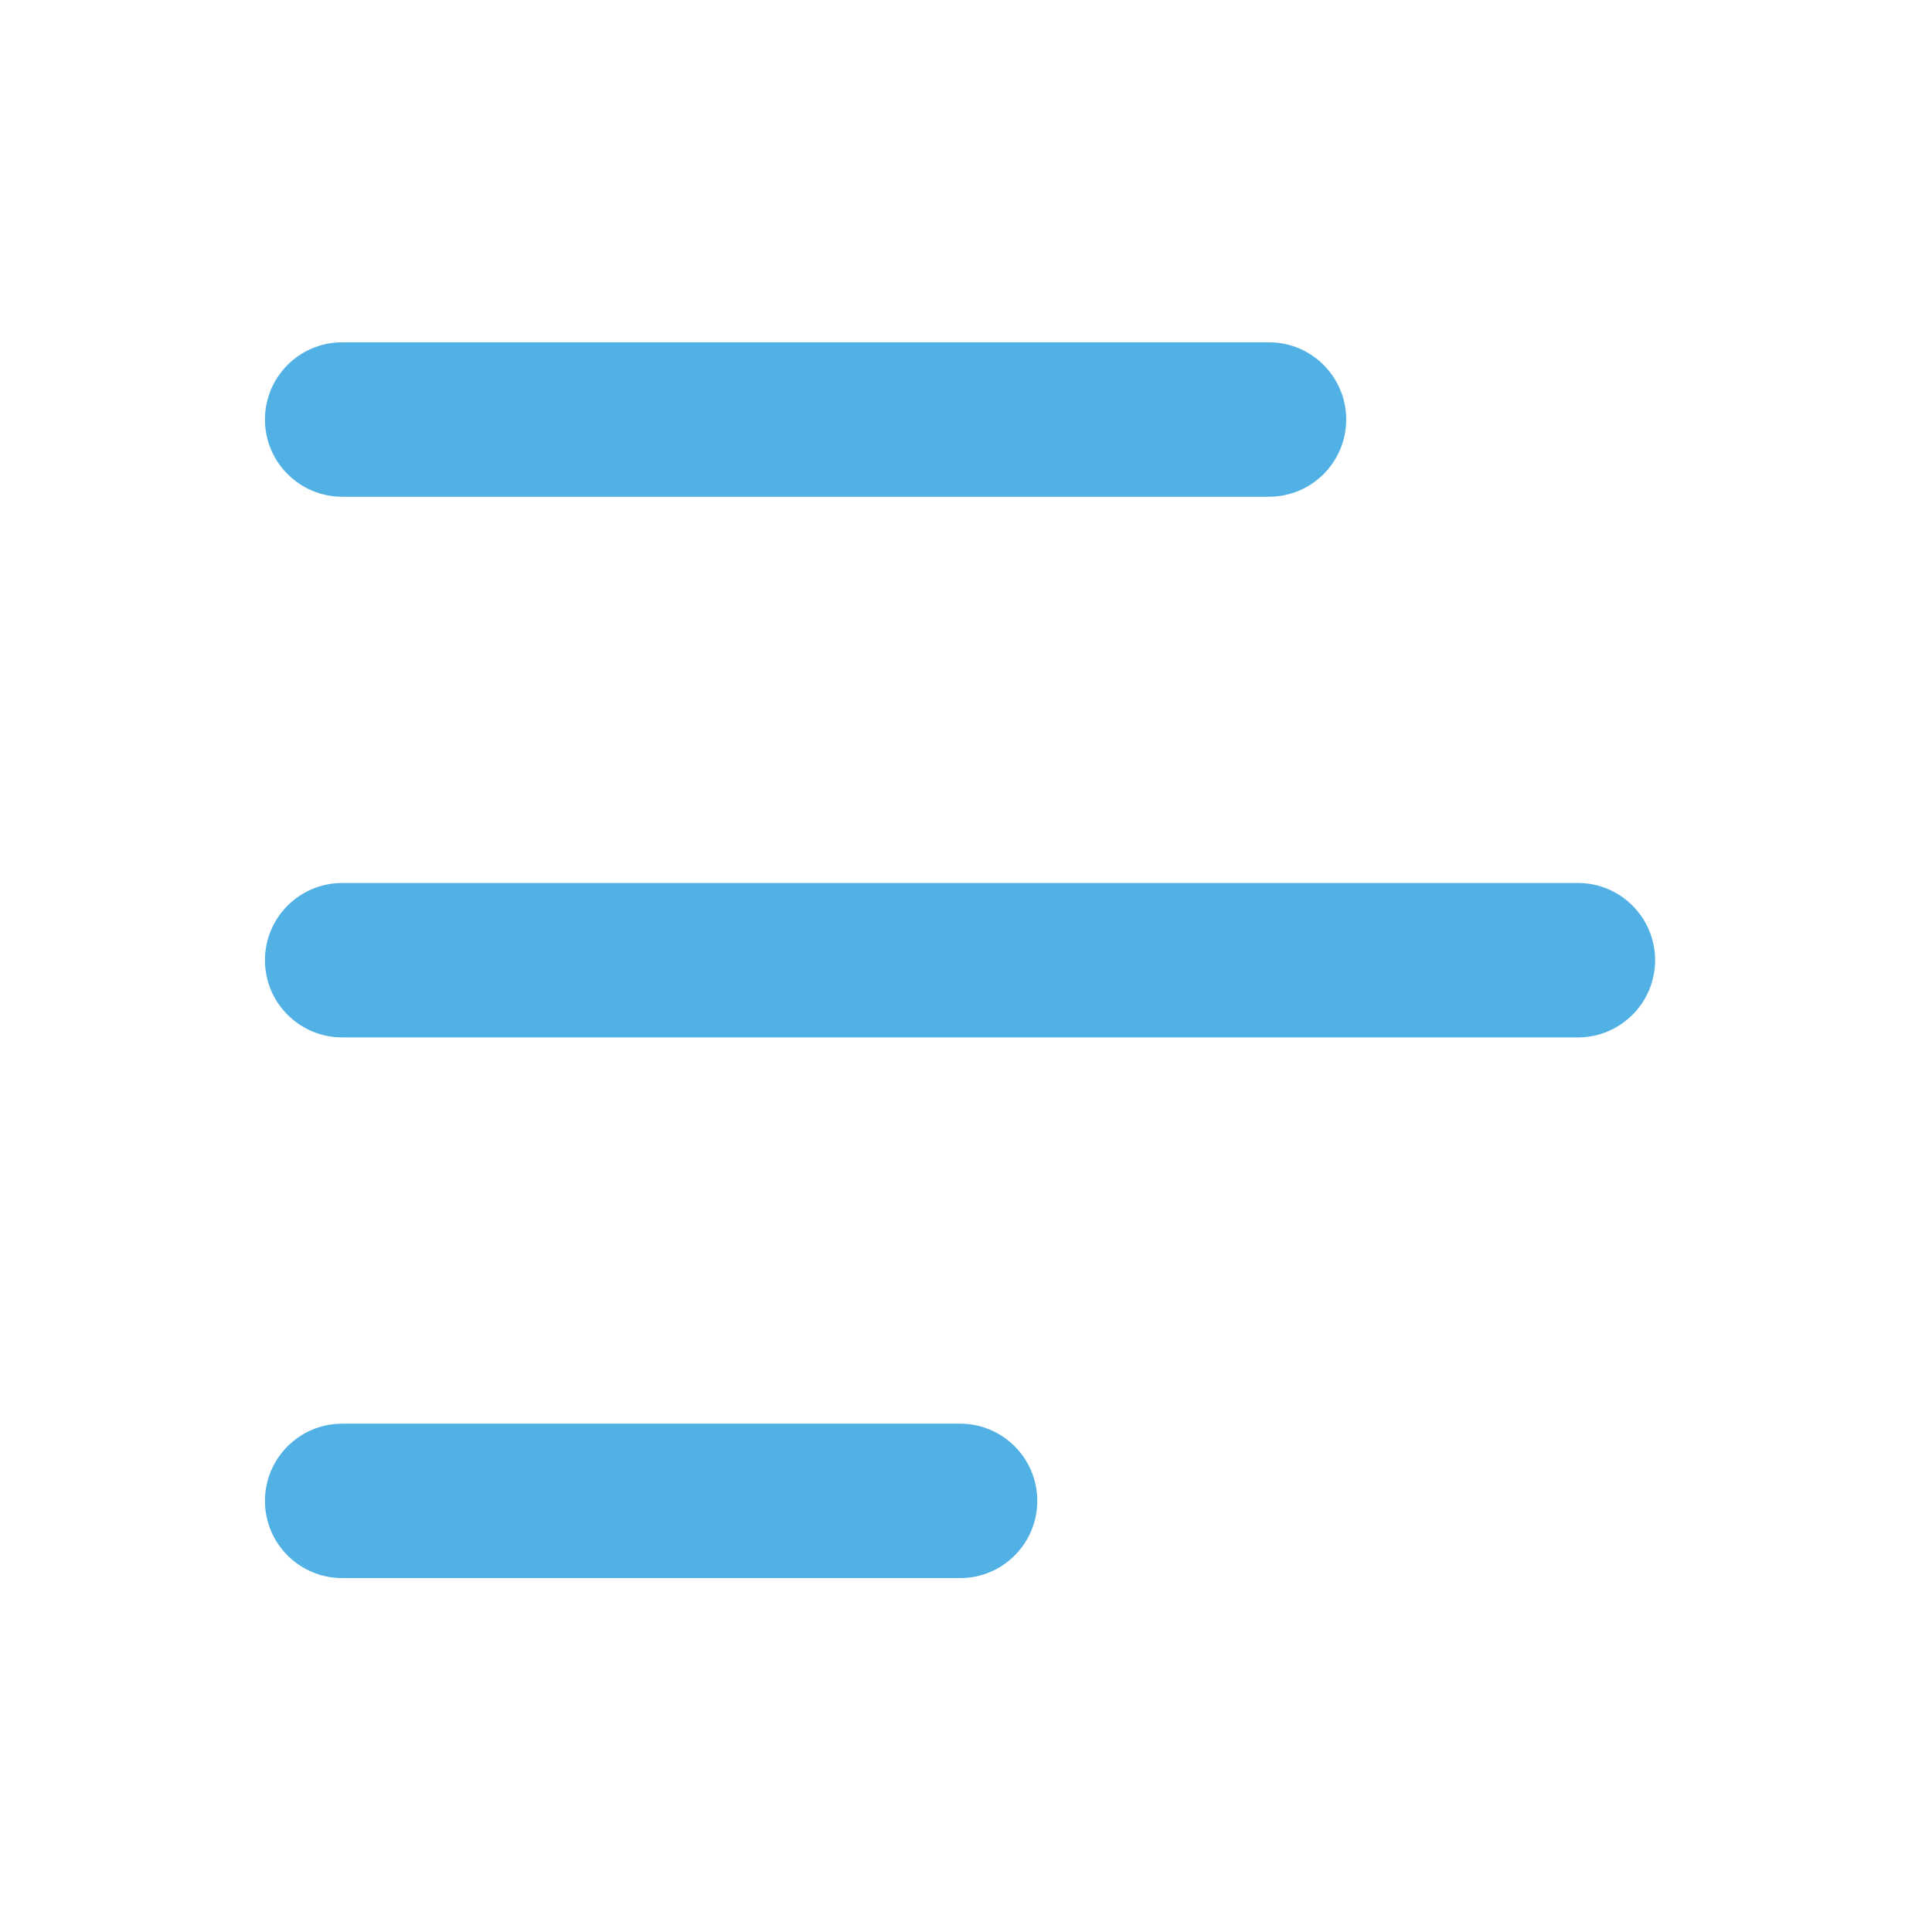
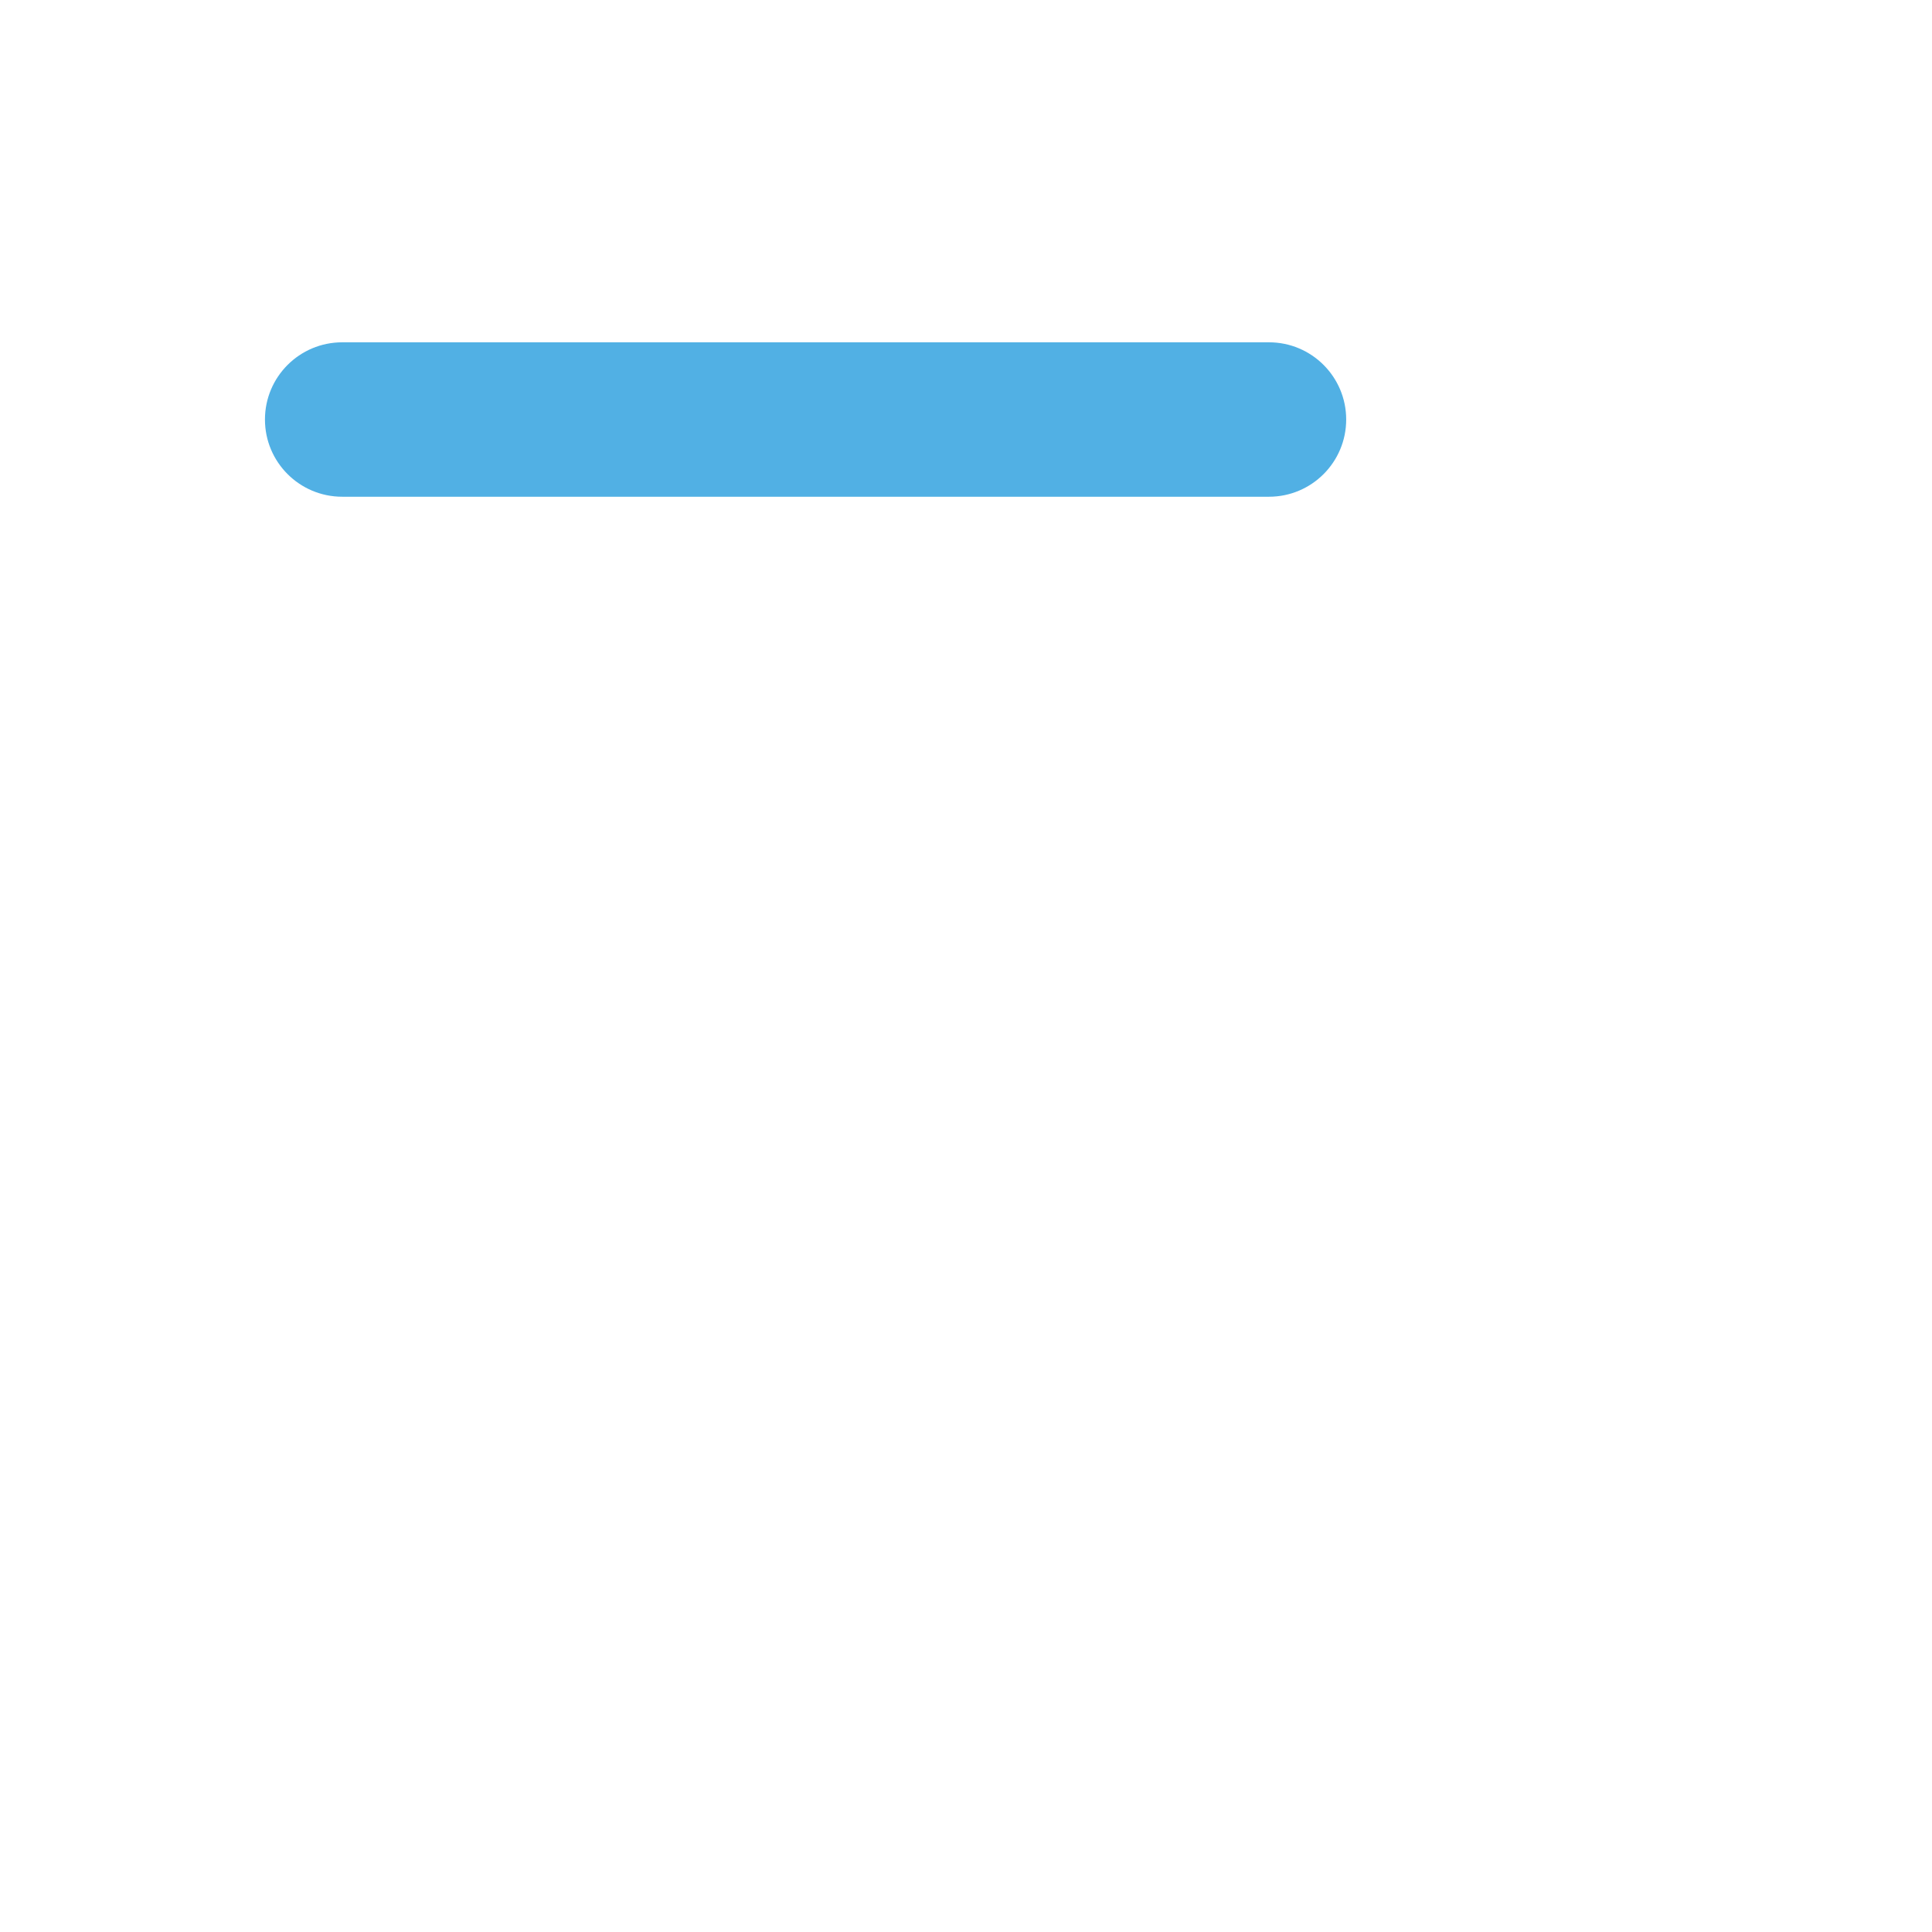
<svg xmlns="http://www.w3.org/2000/svg" width="28" height="28" viewBox="0 0 28 28" fill="none">
  <path fill-rule="evenodd" clip-rule="evenodd" d="M3.84 6.08C3.84 5.462 4.341 4.961 4.96 4.961H18.391C19.009 4.961 19.51 5.462 19.51 6.08C19.51 6.698 19.009 7.199 18.391 7.199H4.96C4.341 7.199 3.84 6.698 3.84 6.08Z" fill="#51B0E4" />
-   <path fill-rule="evenodd" clip-rule="evenodd" d="M3.84 13.916C3.84 13.298 4.341 12.797 4.96 12.797H22.868C23.486 12.797 23.987 13.298 23.987 13.916C23.987 14.534 23.486 15.035 22.868 15.035H4.96C4.341 15.035 3.84 14.534 3.84 13.916Z" fill="#51B0E4" />
-   <path fill-rule="evenodd" clip-rule="evenodd" d="M3.84 21.752C3.84 21.134 4.341 20.633 4.96 20.633H13.914C14.532 20.633 15.033 21.134 15.033 21.752C15.033 22.37 14.532 22.871 13.914 22.871H4.96C4.341 22.871 3.84 22.37 3.84 21.752Z" fill="#51B0E4" />
</svg>